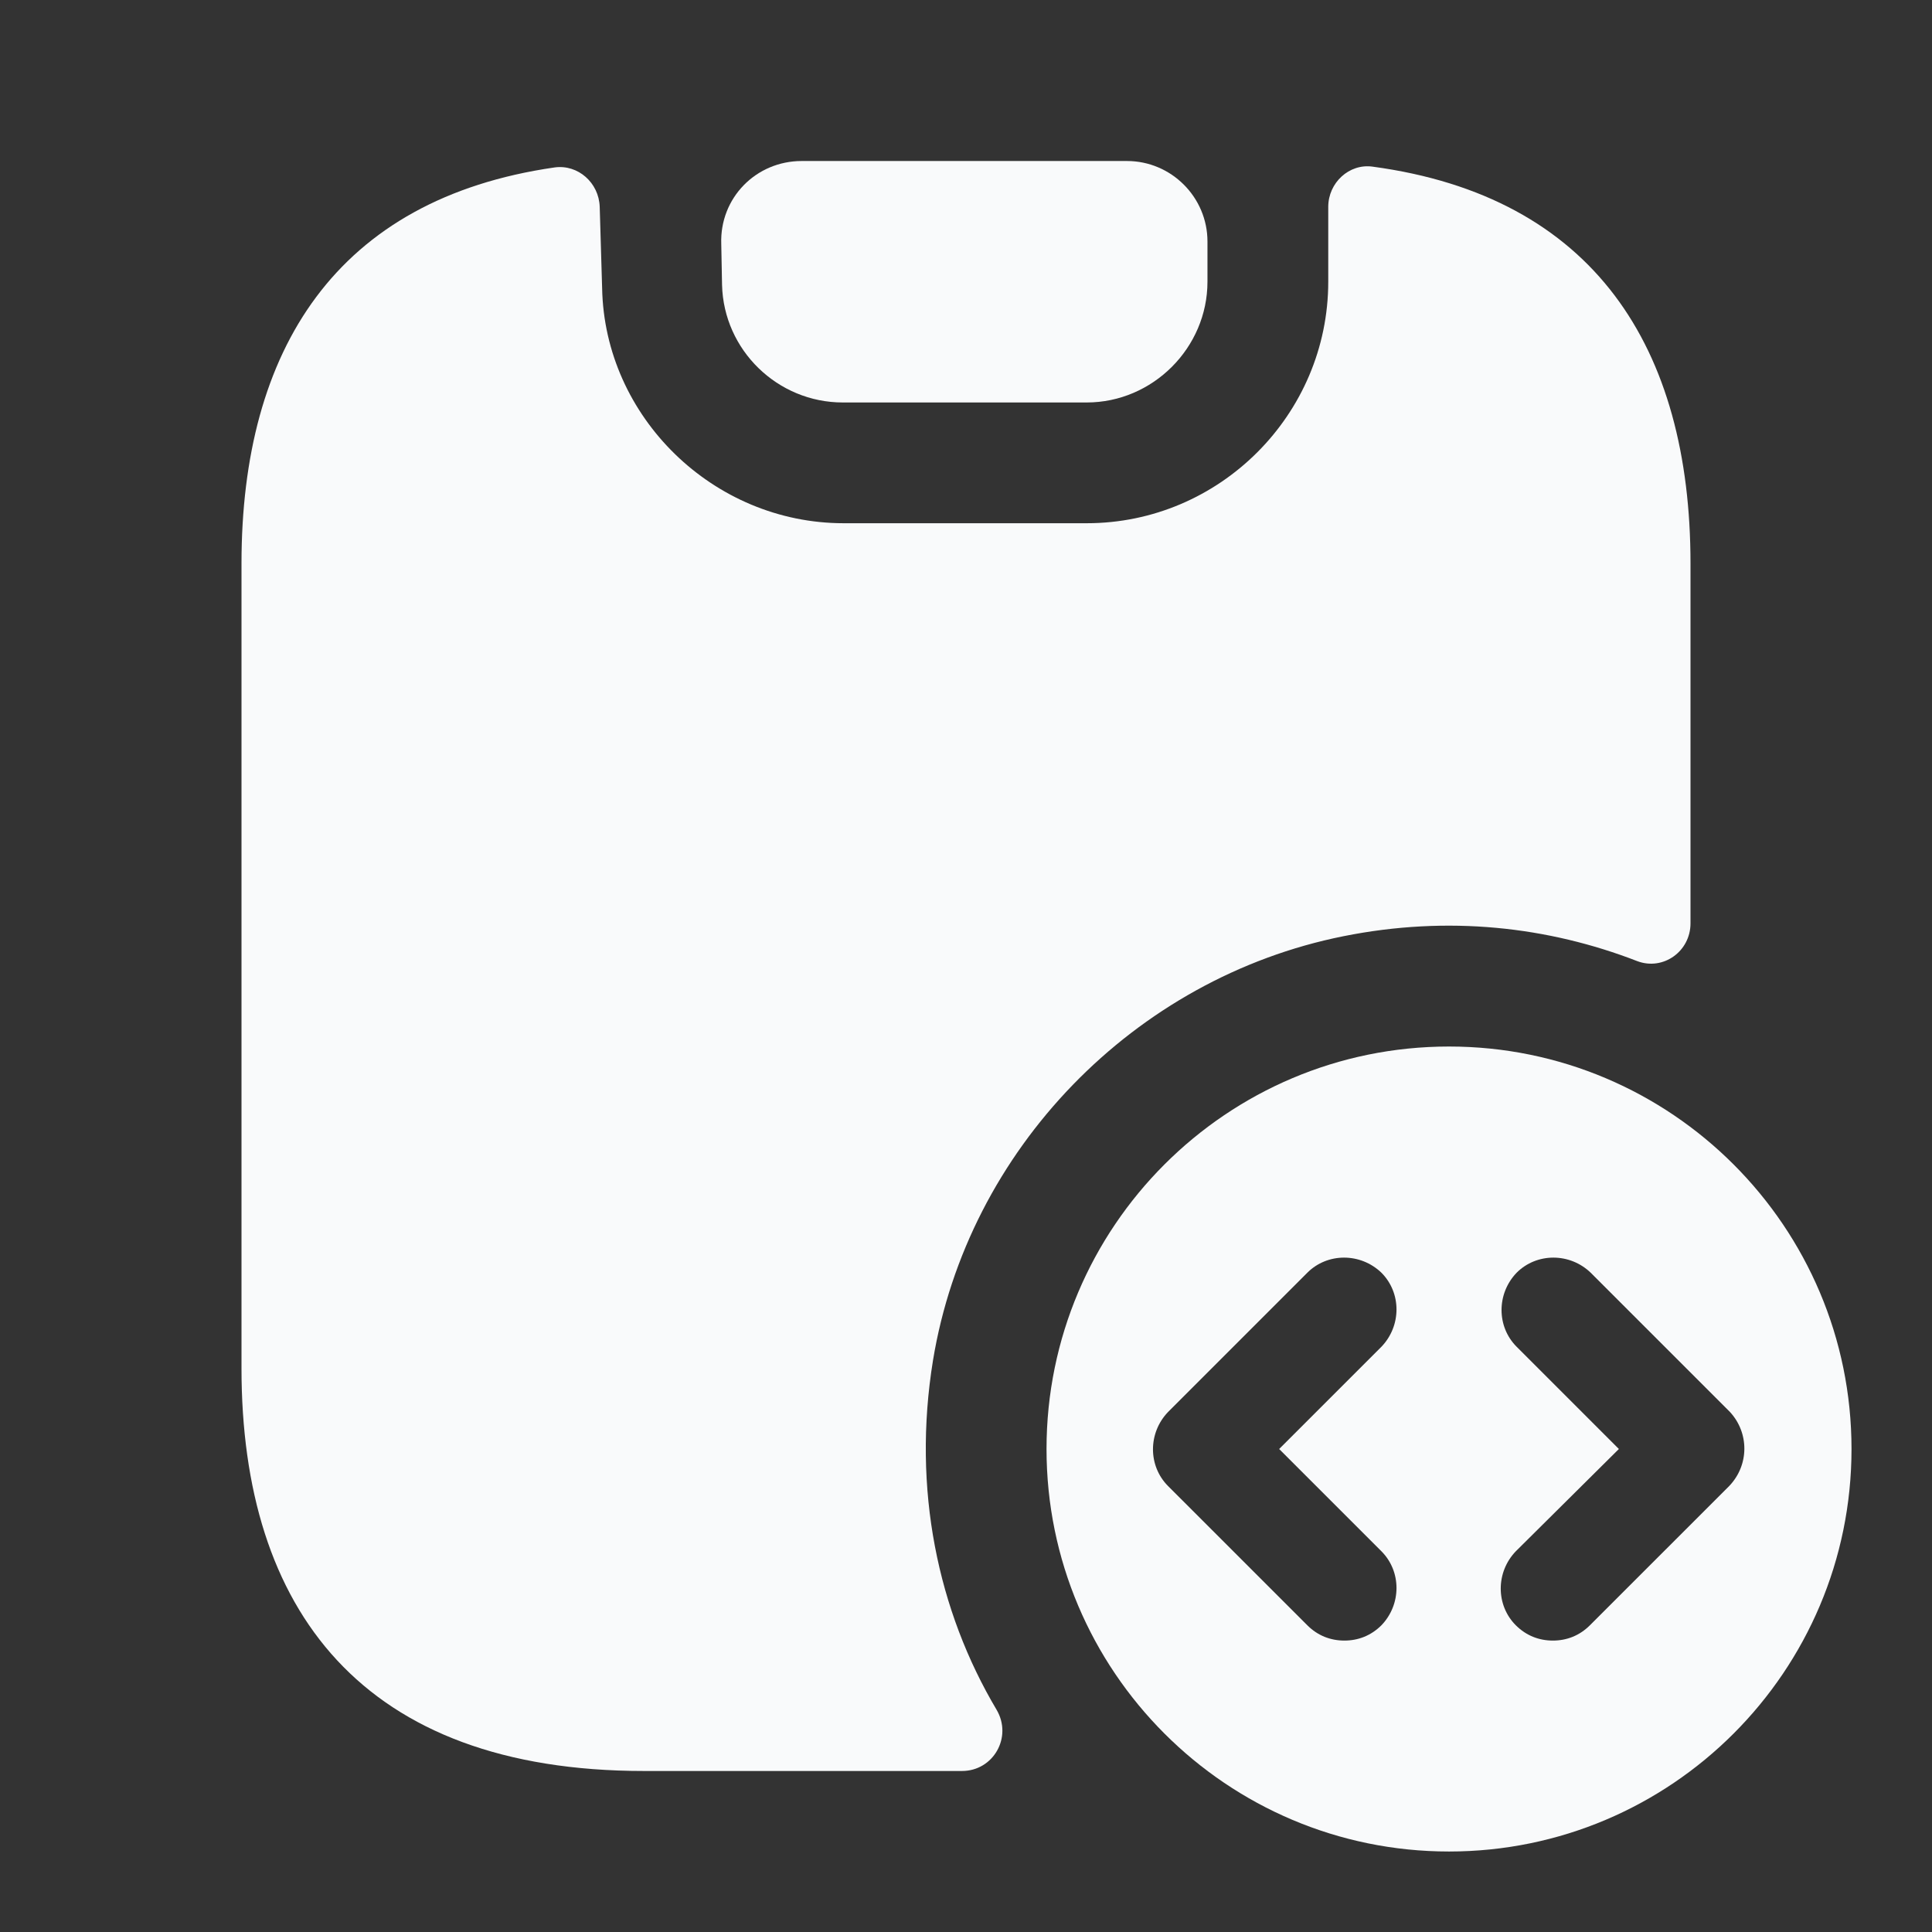
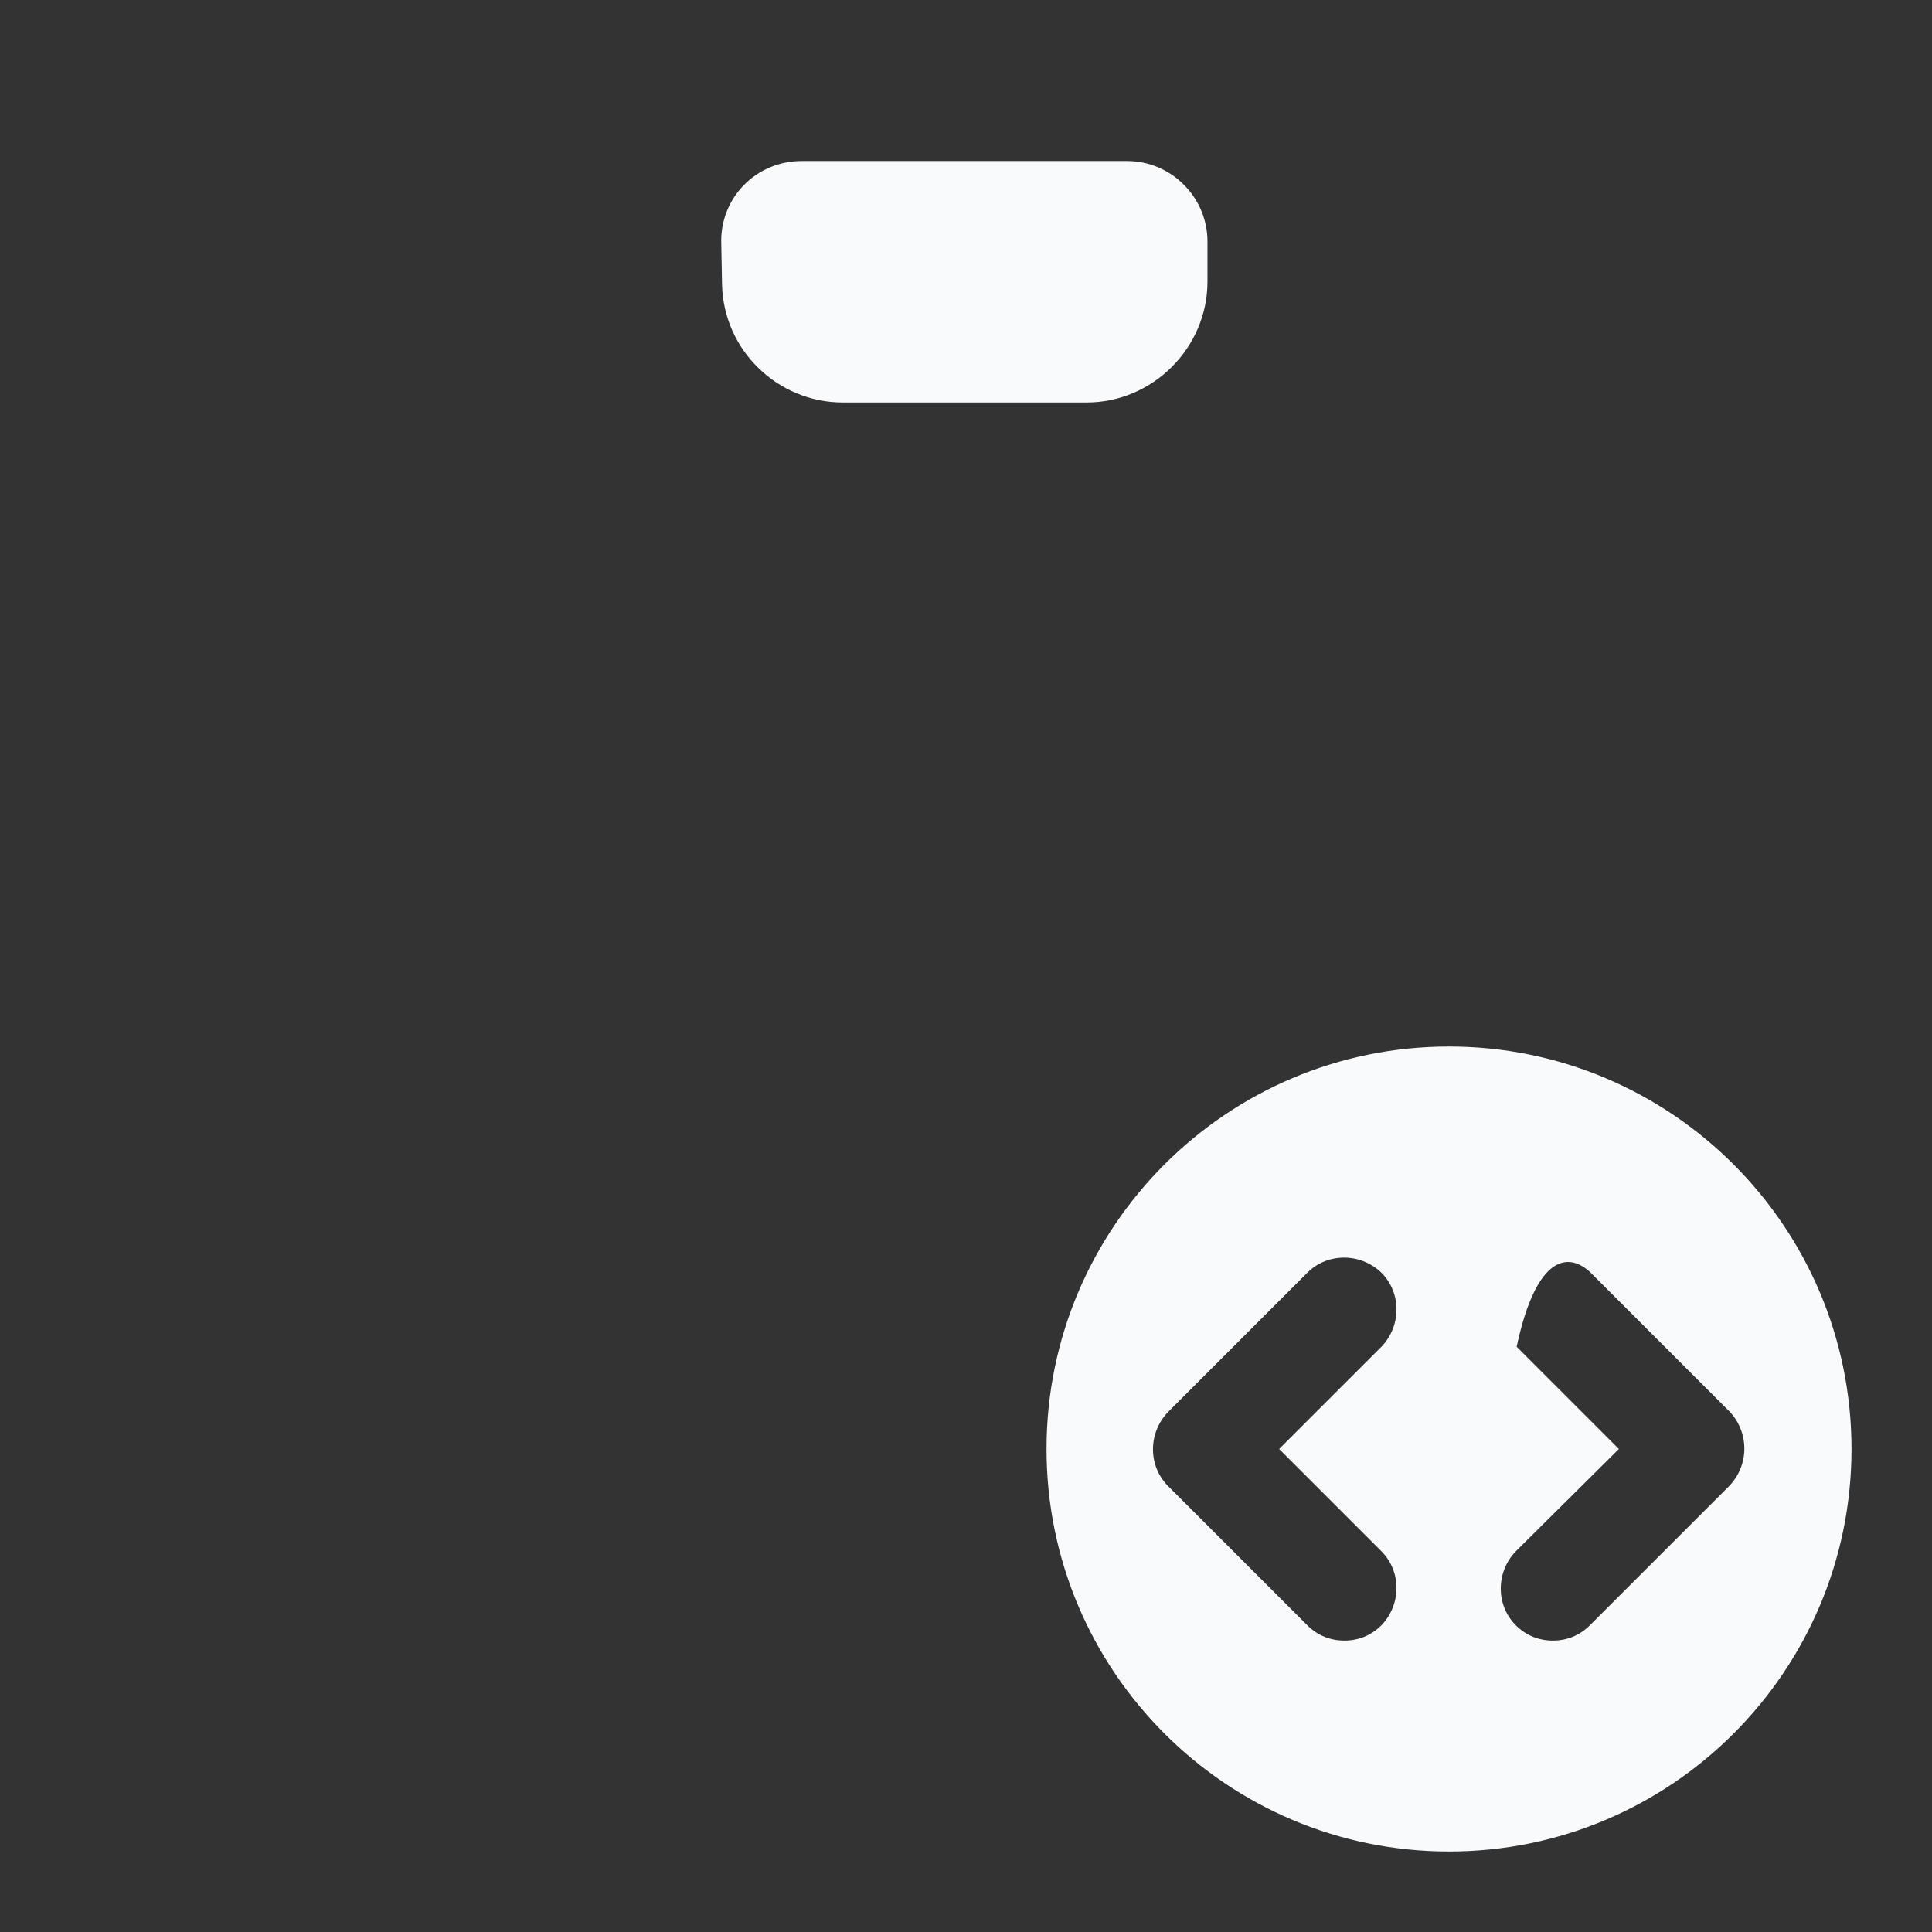
<svg xmlns="http://www.w3.org/2000/svg" width="56" height="56" viewBox="0 0 56 56" fill="none">
  <rect x="0" y="0" width="56" height="56" fill="#333333" stroke="none" />
-   <path d="M42.001 30.334C35.561 30.334 30.334 35.56 30.334 42C30.334 48.44 35.561 53.667 42.001 53.667C48.441 53.667 53.667 48.44 53.667 42C53.667 35.56 48.441 30.334 42.001 30.334ZM40.041 44.964C40.624 45.547 40.624 46.504 40.041 47.11C39.737 47.413 39.364 47.553 38.967 47.553C38.571 47.553 38.197 47.413 37.894 47.11L33.857 43.074C33.274 42.49 33.274 41.533 33.857 40.927L37.894 36.89C38.477 36.307 39.434 36.307 40.041 36.89C40.624 37.474 40.624 38.43 40.041 39.037L37.077 42L40.041 44.964ZM50.121 43.074L46.084 47.11C45.781 47.413 45.407 47.553 45.011 47.553C44.614 47.553 44.241 47.413 43.937 47.11C43.354 46.527 43.354 45.57 43.937 44.964L46.924 42L43.961 39.037C43.377 38.453 43.377 37.497 43.961 36.89C44.544 36.307 45.501 36.307 46.107 36.89L50.144 40.927C50.704 41.533 50.704 42.467 50.121 43.074Z" fill="#F9FAFB" />
-   <path d="M49 16.333V26.763C49 27.579 48.207 28.14 47.46 27.86C44.87 26.856 41.977 26.529 38.943 27.136C32.877 28.349 28.047 33.319 27.043 39.433C26.437 43.166 27.183 46.69 28.887 49.559C29.353 50.353 28.793 51.333 27.883 51.333H18.667C10.5 51.333 7 46.666 7 39.666V16.333C7 10.126 9.753 5.763 16.077 4.853C16.753 4.76 17.36 5.296 17.383 5.996L17.453 8.353C17.523 12.086 20.673 15.166 24.453 15.166H31.5C35.35 15.166 38.5 12.016 38.5 8.166V5.996C38.5 5.296 39.107 4.736 39.783 4.83C46.2 5.693 49 10.079 49 16.333Z" fill="#F9FAFB" />
+   <path d="M42.001 30.334C35.561 30.334 30.334 35.56 30.334 42C30.334 48.44 35.561 53.667 42.001 53.667C48.441 53.667 53.667 48.44 53.667 42C53.667 35.56 48.441 30.334 42.001 30.334ZM40.041 44.964C40.624 45.547 40.624 46.504 40.041 47.11C39.737 47.413 39.364 47.553 38.967 47.553C38.571 47.553 38.197 47.413 37.894 47.11L33.857 43.074C33.274 42.49 33.274 41.533 33.857 40.927L37.894 36.89C38.477 36.307 39.434 36.307 40.041 36.89C40.624 37.474 40.624 38.43 40.041 39.037L37.077 42L40.041 44.964ZM50.121 43.074L46.084 47.11C45.781 47.413 45.407 47.553 45.011 47.553C44.614 47.553 44.241 47.413 43.937 47.11C43.354 46.527 43.354 45.57 43.937 44.964L46.924 42L43.961 39.037C44.544 36.307 45.501 36.307 46.107 36.89L50.144 40.927C50.704 41.533 50.704 42.467 50.121 43.074Z" fill="#F9FAFB" />
  <path d="M34.999 7V8.166C34.999 10.08 33.413 11.666 31.499 11.666H24.429C22.539 11.666 20.976 10.15 20.929 8.26L20.906 7.07C20.859 5.74 21.909 4.667 23.239 4.667H32.666C33.949 4.667 34.999 5.716 34.999 7Z" fill="#F9FAFB" />
</svg>